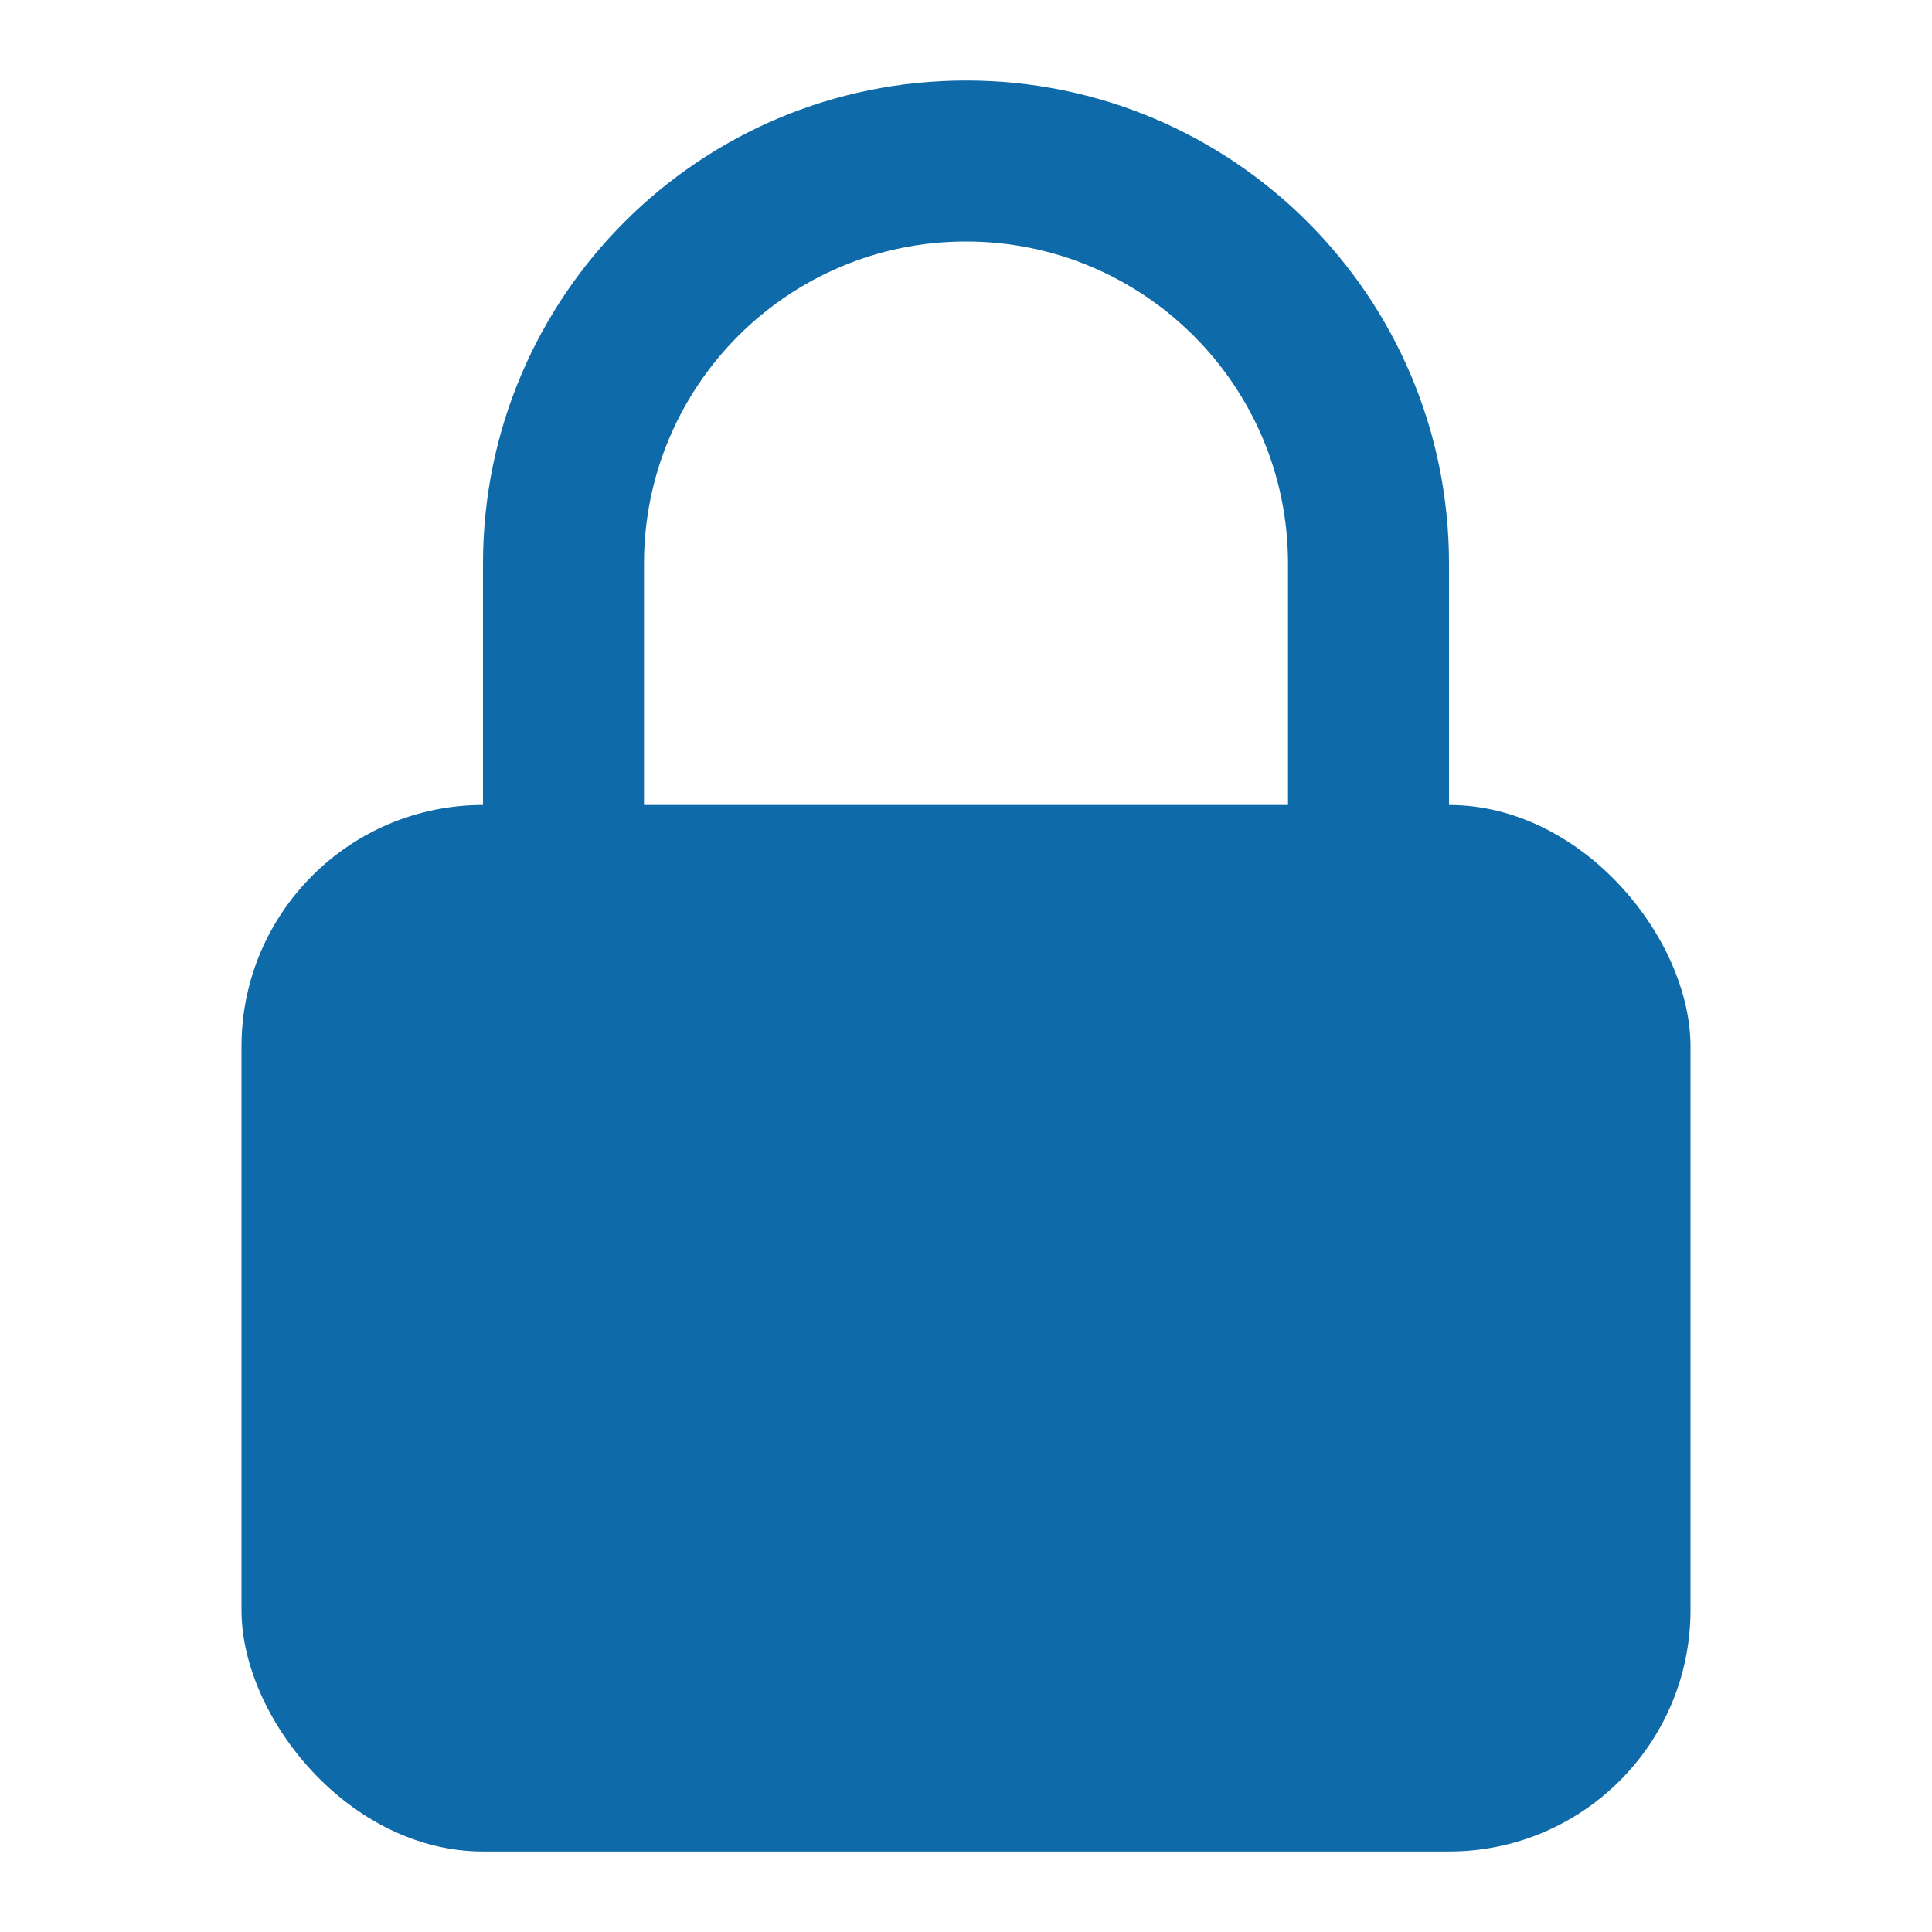
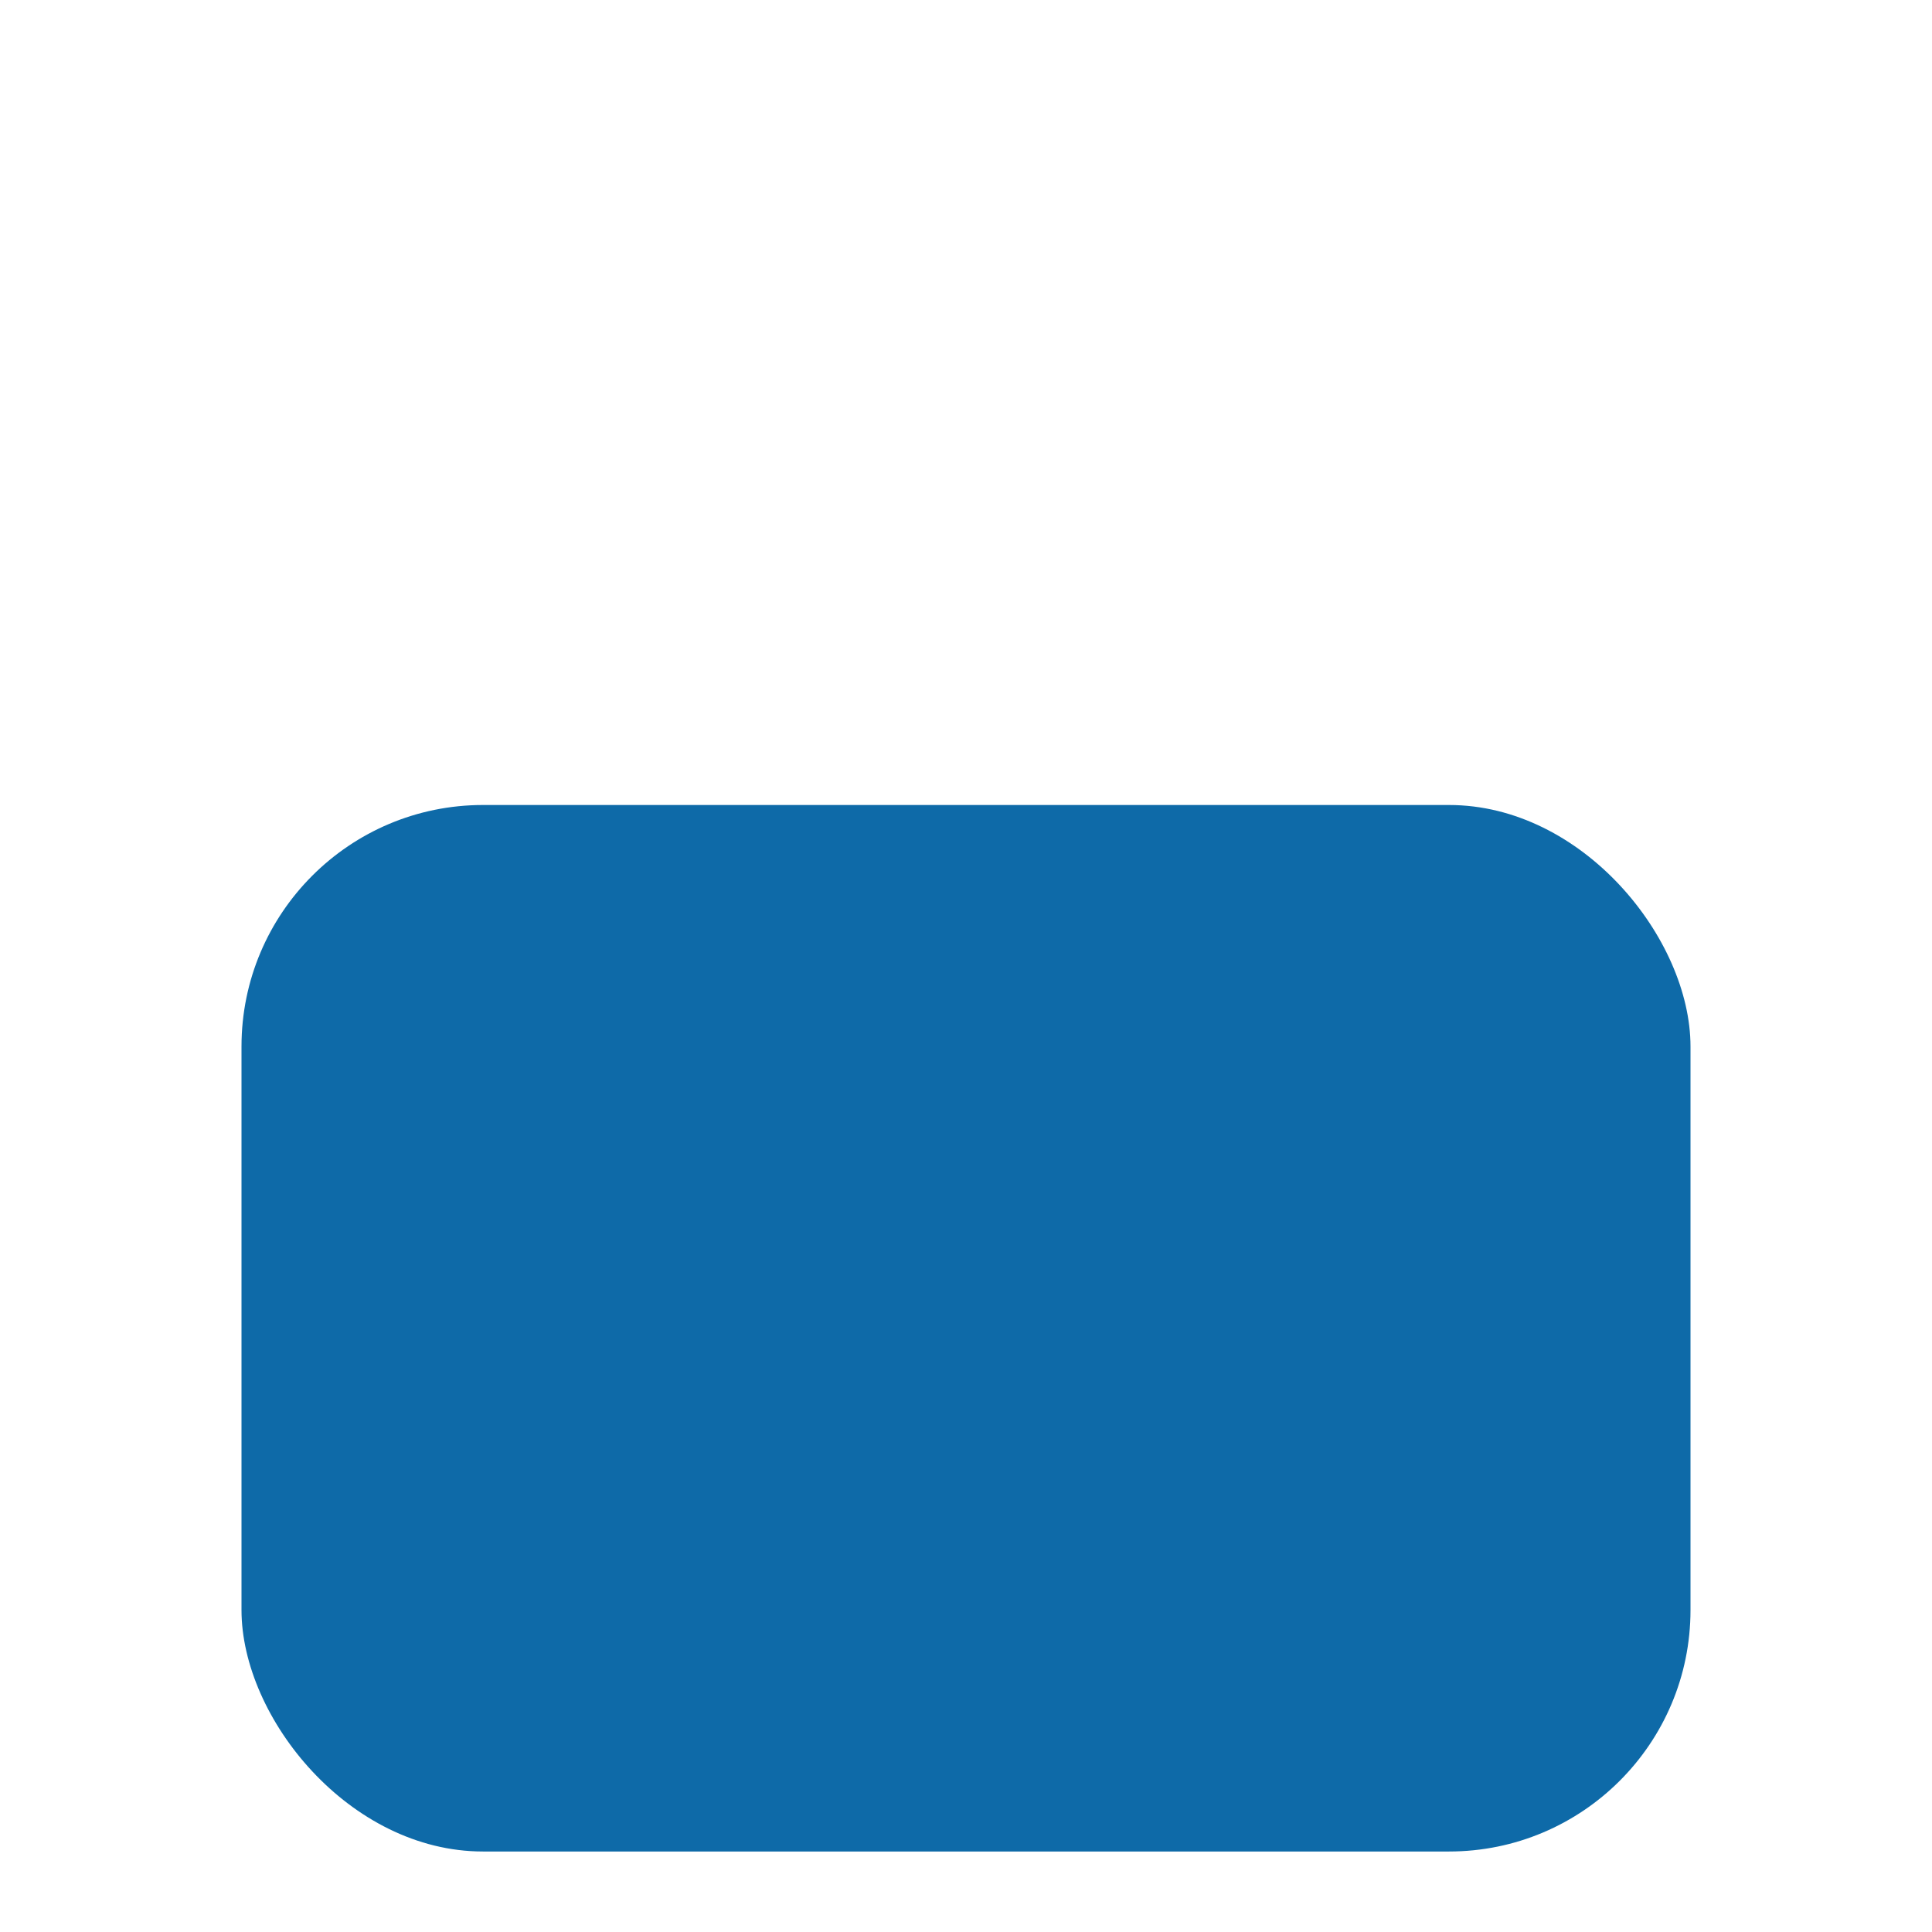
<svg xmlns="http://www.w3.org/2000/svg" width="24" height="24" viewBox="0 0 24 24" fill="none">
  <rect x="3" y="10" width="18" height="13" rx="3" fill="#0E6AA8" />
-   <path d="M6 7V11H8V7C8 4.791 9.791 3 12 3C14.209 3 16 4.791 16 7V11H18V7C18 3.686 15.314 1 12 1C8.686 1 6 3.686 6 7Z" fill="#0E6AA8" />
</svg>